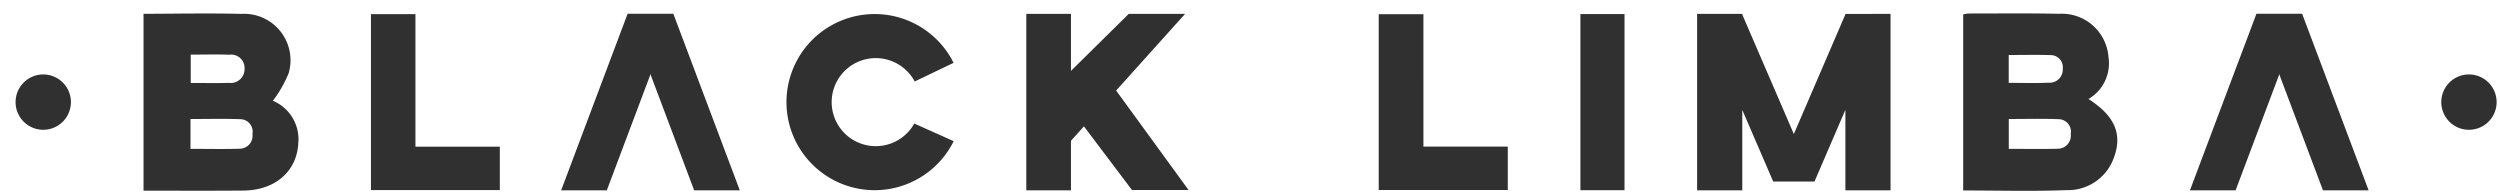
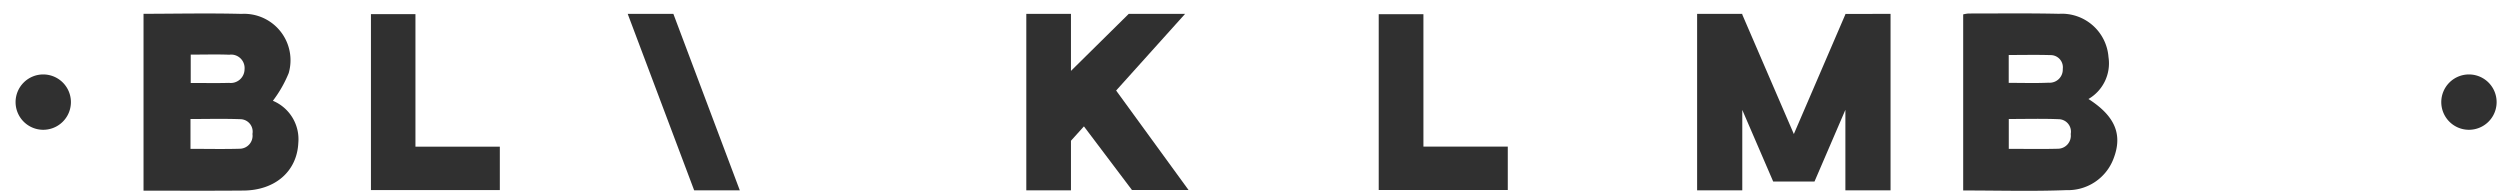
<svg xmlns="http://www.w3.org/2000/svg" xmlns:xlink="http://www.w3.org/1999/xlink" width="117" height="9" viewBox="0 0 117 9">
  <title>Group</title>
  <defs>
    <path id="a" d="M0 38.371h147.569V.071H0z" />
    <path id="c" d="M0 38.371h147.569V.071H0z" />
    <path id="e" d="M0 38.371h147.569V.071H0z" />
-     <path id="g" d="M0 38.371h147.569V.071H0z" />
    <path id="i" d="M0 38.371h147.569V.071H0z" />
    <path id="k" d="M0 38.371h147.569V.071H0z" />
-     <path id="m" d="M0 38.371h147.569V.071H0z" />
    <path id="o" d="M0 38.371h147.569V.071H0z" />
    <path id="q" d="M0 38.371h147.569V.071H0z" />
    <path id="s" d="M0 38.371h147.569V.071H0z" />
  </defs>
  <g fill="none" fill-rule="evenodd">
    <path d="M8.926 2.556v1.327c.62 0 1.207.012 1.793-.004a.647.647 0 0 0 .726-.635.63.63 0 0 0-.716-.683c-.586-.023-1.174-.005-1.803-.005zm-.011 4.41c.796 0 1.547.017 2.296-.005a.608.608 0 0 0 .604-.692.583.583 0 0 0-.54-.69c-.779-.03-1.559-.009-2.36-.009v1.397zM6.718.646C8.245.644 9.772.61 11.298.65a2.173 2.173 0 0 1 2.213 2.772 5.694 5.694 0 0 1-.74 1.295 1.948 1.948 0 0 1 1.19 1.972c-.062 1.322-1.074 2.216-2.564 2.229-1.56.014-3.12.005-4.68.005V.644zm87.29 3.232c.662 0 1.268.02 1.87-.008a.615.615 0 0 0 .66-.643.572.572 0 0 0-.585-.648c-.646-.02-1.294-.005-1.945-.005v1.304zm.003 3.088c.79 0 1.54.015 2.29-.005a.61.61 0 0 0 .609-.689.583.583 0 0 0-.538-.693c-.777-.032-1.558-.01-2.361-.01v1.397zm-2.134 1.948V.674c.08-.02.162-.035.244-.042 1.414.001 2.828-.018 4.24.014a2.19 2.19 0 0 1 2.316 2.023 1.929 1.929 0 0 1-.937 1.964c1.247.8 1.613 1.665 1.17 2.8a2.28 2.28 0 0 1-2.2 1.465c-1.591.062-3.187.016-4.833.016zM17.36.662h2.083v6.202h3.949v2.032H17.36zm49.256 6.2h3.948v2.03h-6.04V.666h2.092z" fill="#303030" />
    <g transform="translate(-15 -14.442)">
      <mask id="b" fill="#fff">
        <use xlink:href="#a" />
      </mask>
-       <path fill="#303030" mask="url(#b)" d="M88.963 23.343h2.064V15.1h-2.064z" />
    </g>
    <g transform="translate(-15 -14.442)">
      <mask id="d" fill="#fff">
        <use xlink:href="#c" />
      </mask>
      <path d="M130.546 17.926a1.295 1.295 0 1 1 .002 2.59 1.295 1.295 0 0 1-.002-2.59" fill="#303030" mask="url(#d)" />
    </g>
    <g transform="translate(-15 -14.442)">
      <mask id="f" fill="#fff">
        <use xlink:href="#e" />
      </mask>
      <path d="M17.023 17.926a1.295 1.295 0 1 1 .002 2.59 1.295 1.295 0 0 1-.002-2.59" fill="#303030" mask="url(#f)" />
    </g>
    <g transform="translate(-15 -14.442)">
      <mask id="h" fill="#fff">
        <use xlink:href="#g" />
      </mask>
      <path fill="#303030" mask="url(#h)" d="M41.261 23.35h2.137l3.11-8.258H44.37z" />
    </g>
    <g transform="translate(-15 -14.442)">
      <mask id="j" fill="#fff">
        <use xlink:href="#i" />
      </mask>
      <path fill="#303030" mask="url(#j)" d="M49.623 23.35h-2.136l-3.11-8.258h2.137z" />
    </g>
    <g transform="translate(-15 -14.442)">
      <mask id="l" fill="#fff">
        <use xlink:href="#k" />
      </mask>
      <path fill="#303030" mask="url(#l)" d="M70.624 23.334h-2.648l-2.248-2.978-.607.673v2.322h-2.09v-8.26h2.09v2.669l2.704-2.669h2.638l-3.228 3.588z" />
    </g>
    <g transform="translate(-15 -14.442)">
      <mask id="n" fill="#fff">
        <use xlink:href="#m" />
      </mask>
      <path d="M57.789 20.223a2.065 2.065 0 0 1-2.807.799 2.06 2.06 0 0 1-.8-2.802 2.066 2.066 0 0 1 3.626.035l1.82-.872a4.13 4.13 0 0 0-5.535-1.851 4.12 4.12 0 0 0-1.853 5.528 4.13 4.13 0 0 0 7.393-.011l-1.844-.826z" fill="#303030" mask="url(#n)" />
    </g>
    <g transform="translate(-15 -14.442)">
      <mask id="p" fill="#fff">
        <use xlink:href="#o" />
      </mask>
-       <path fill="#303030" mask="url(#p)" d="M117.489 23.35h2.137l3.11-8.258h-2.137z" />
    </g>
    <g transform="translate(-15 -14.442)">
      <mask id="r" fill="#fff">
        <use xlink:href="#q" />
      </mask>
-       <path fill="#303030" mask="url(#r)" d="M125.852 23.35h-2.137l-3.11-8.258h2.137z" />
    </g>
    <g transform="translate(-15 -14.442)">
      <mask id="t" fill="#fff">
        <use xlink:href="#s" />
      </mask>
      <path fill="#303030" mask="url(#t)" d="M103.478 15.092v8.258h-2.114v-3.768l-1.446 3.357h-1.932l-1.447-3.353v3.764h-2.114v-8.258h2.114v.032l2.413 5.591 2.412-5.602v-.02z" />
    </g>
  </g>
</svg>